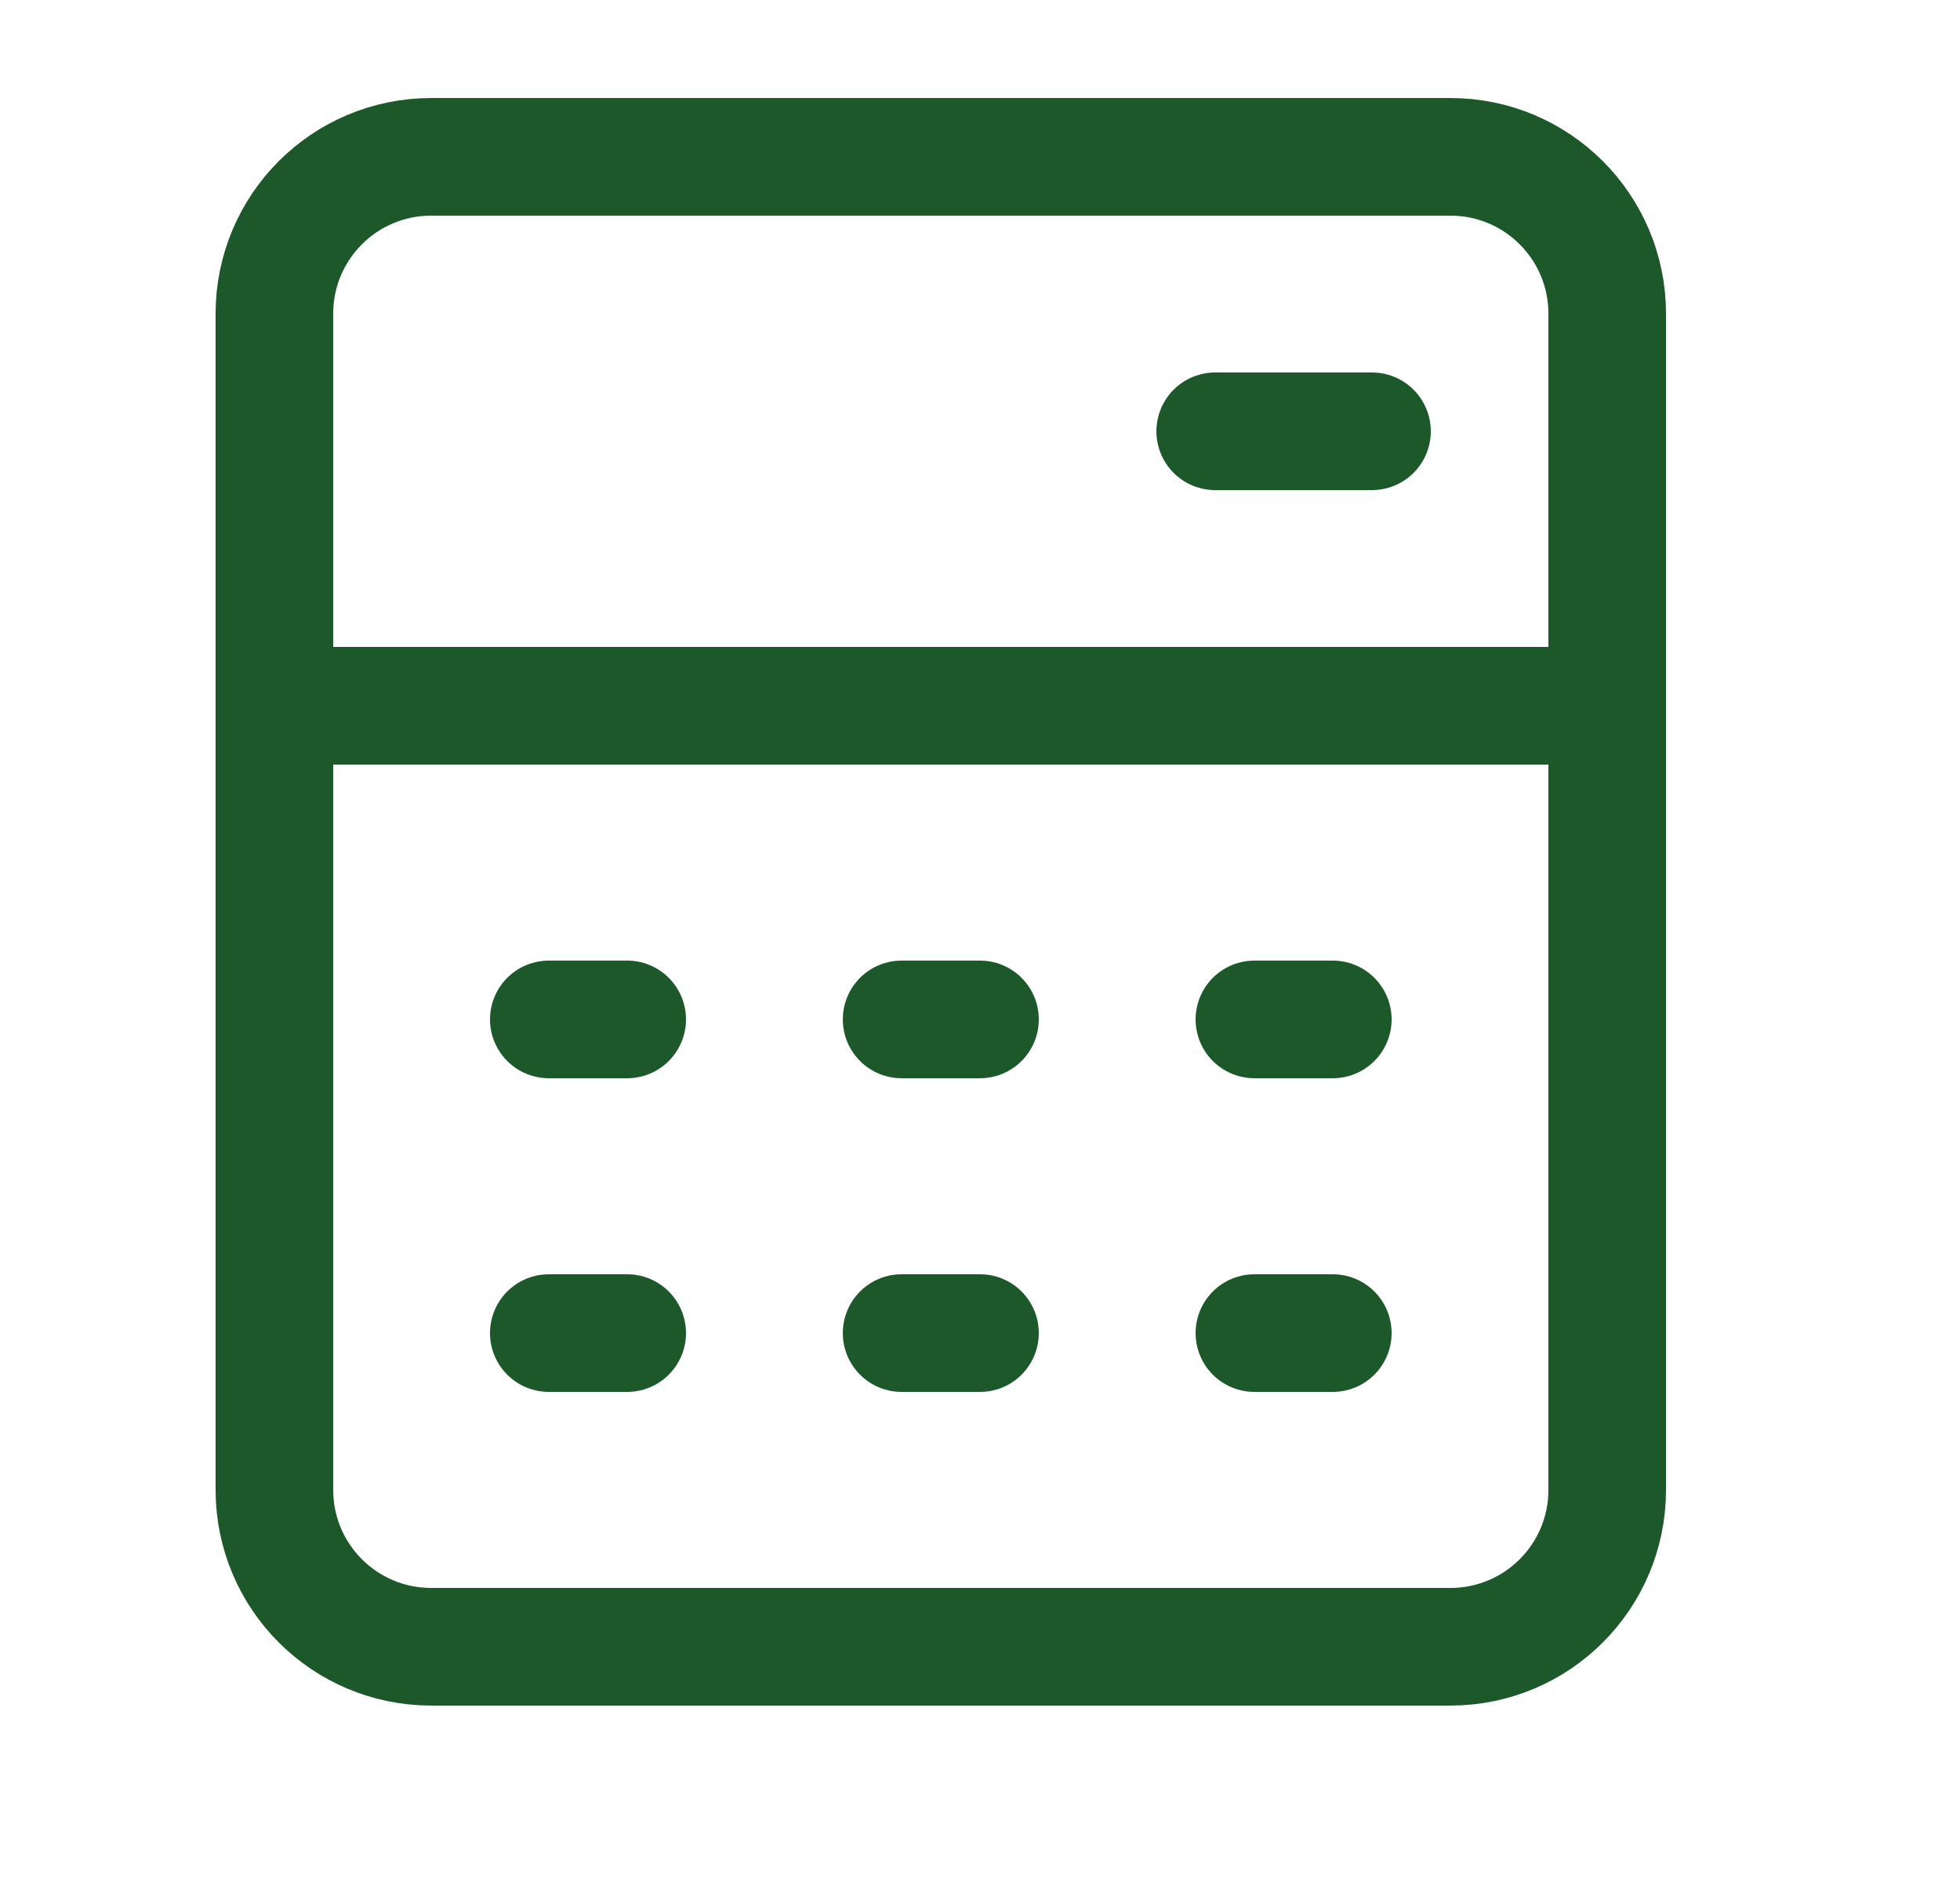
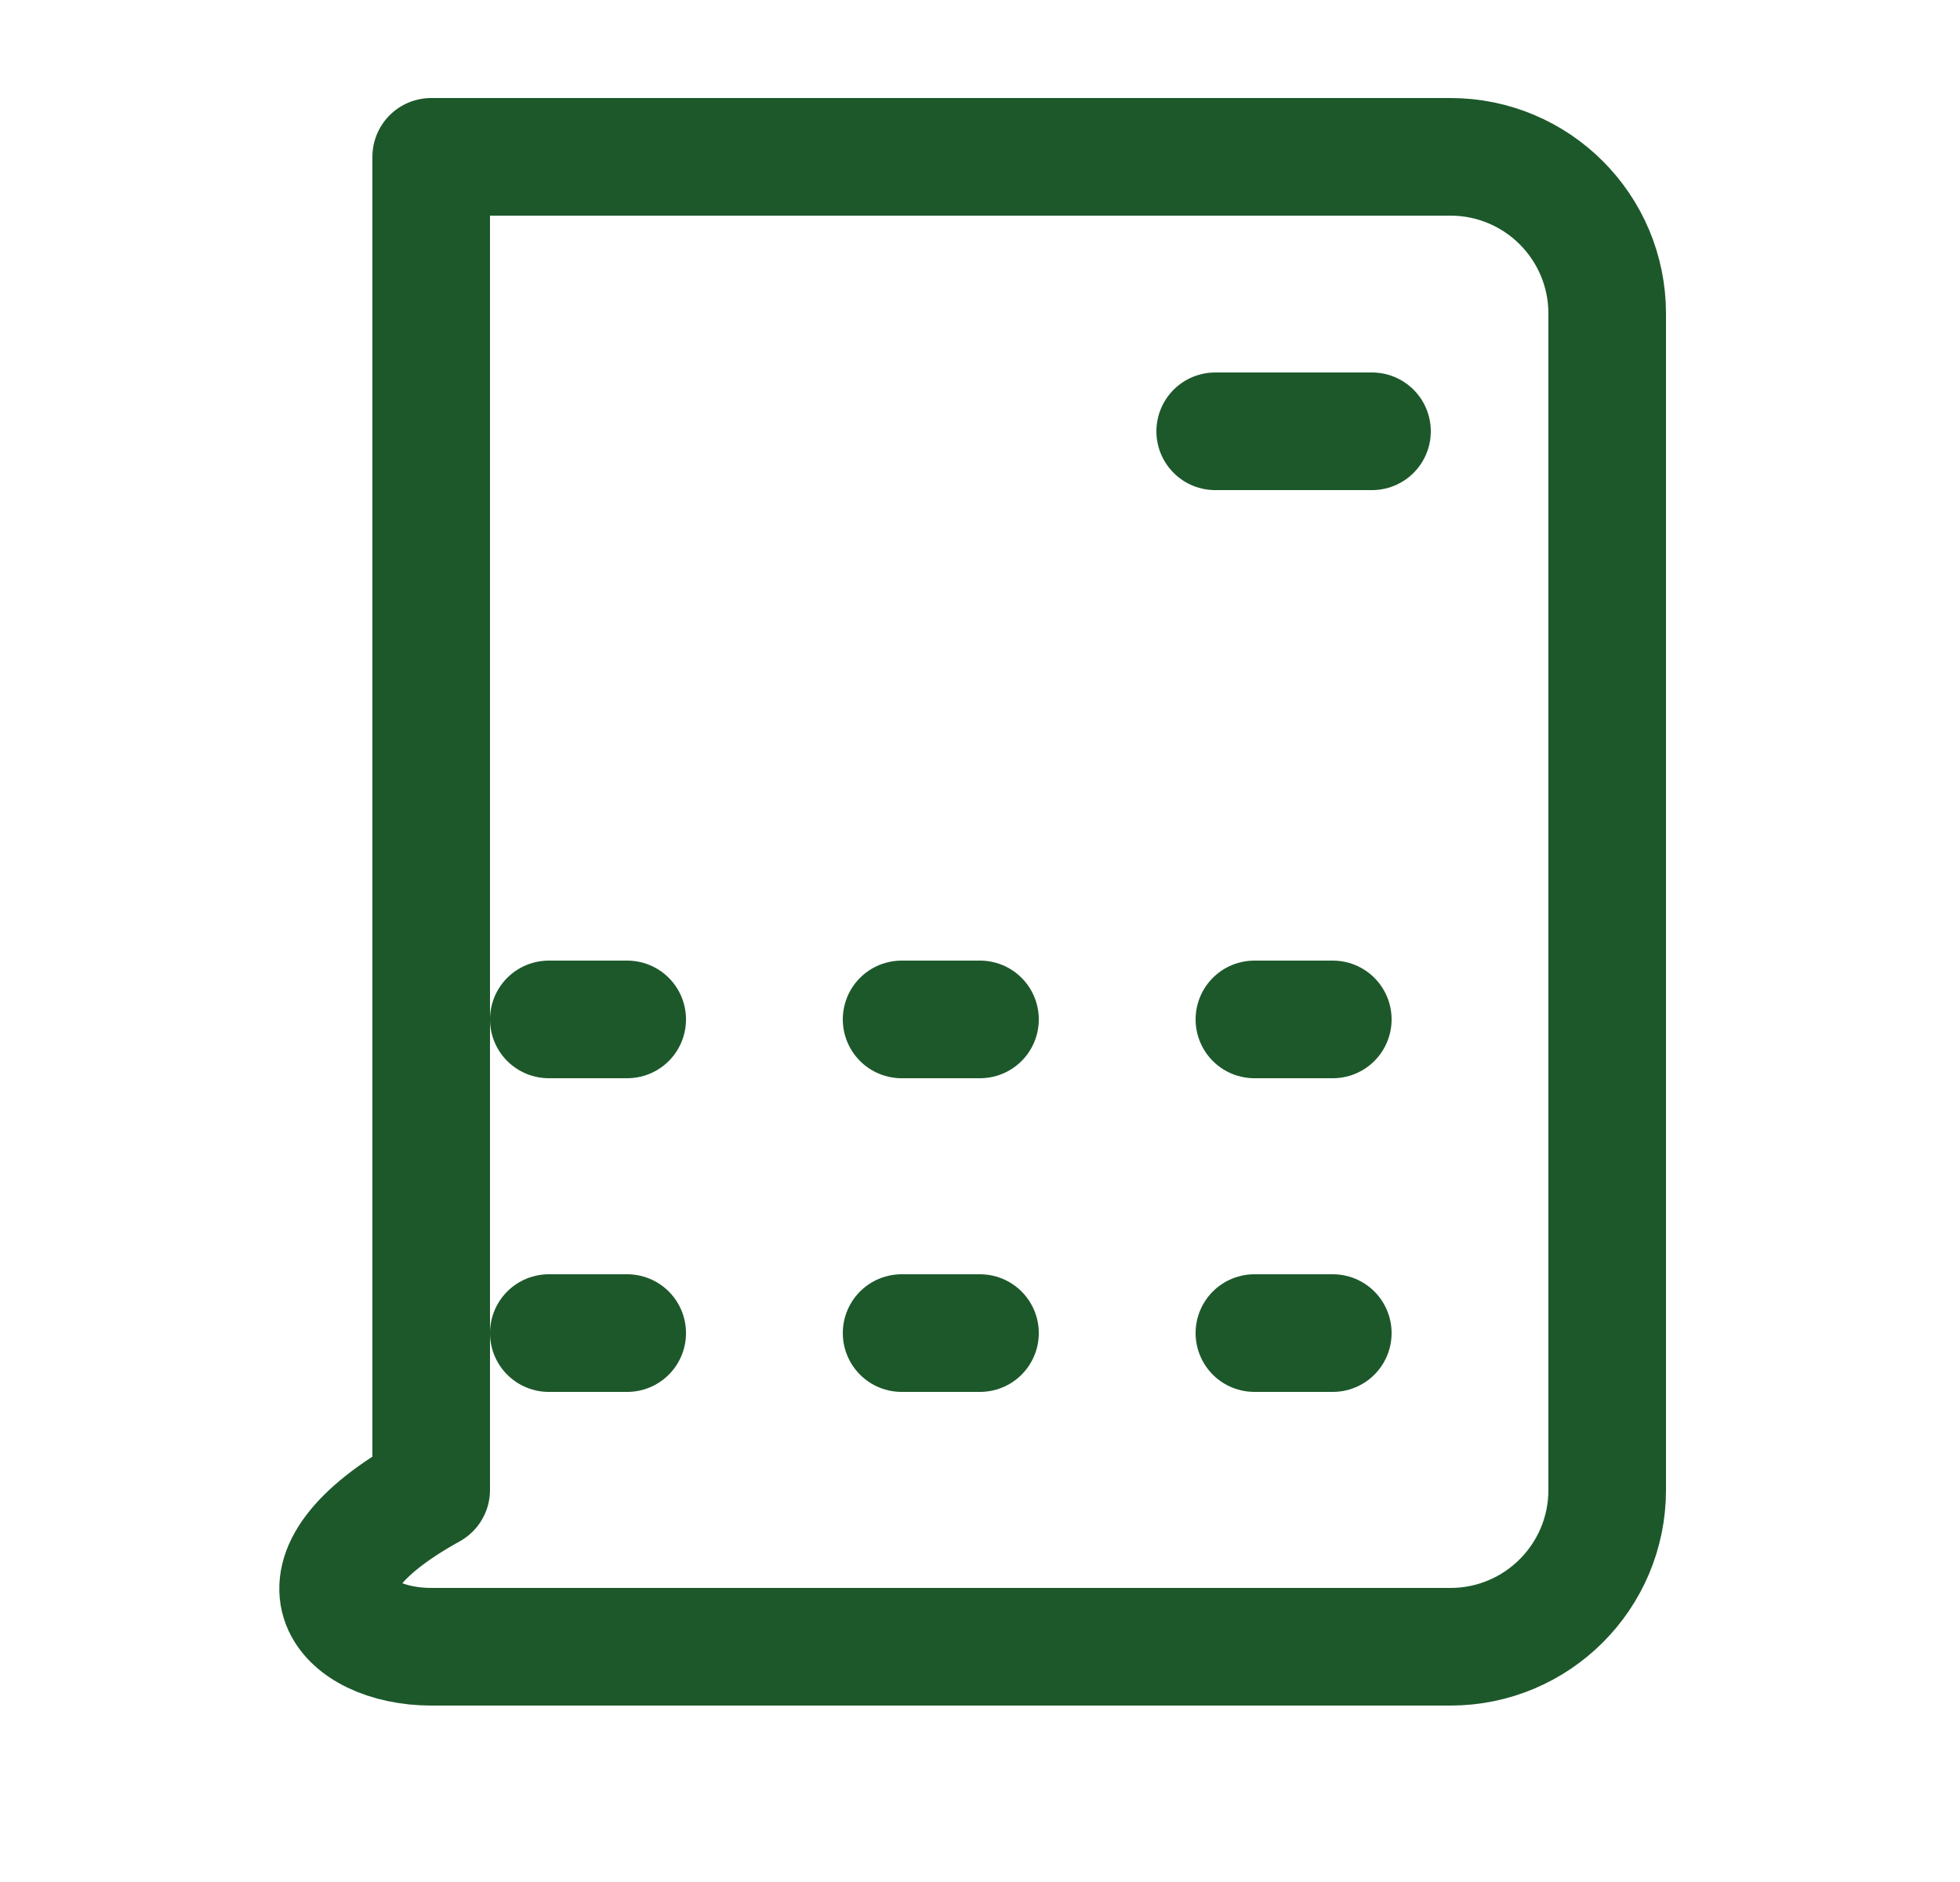
<svg xmlns="http://www.w3.org/2000/svg" width="25" height="24" viewBox="0 0 25 24" fill="none">
-   <path d="M3.5 9H20.5" stroke="#1D582B" stroke-width="1.5" stroke-linecap="round" stroke-linejoin="round" />
  <path d="M15.5 5.5H17.5" stroke="#1D582B" stroke-width="1.5" stroke-linecap="round" stroke-linejoin="round" />
-   <path d="M20.5 19V4C20.5 2.895 19.605 2 18.5 2H5.5C4.395 2 3.5 2.895 3.5 4V19C3.5 20.105 4.395 21 5.5 21H18.5C19.605 21 20.5 20.105 20.5 19Z" stroke="#1D582B" stroke-width="1.5" stroke-linecap="square" stroke-linejoin="round" />
+   <path d="M20.5 19V4C20.5 2.895 19.605 2 18.5 2H5.5V19C3.5 20.105 4.395 21 5.5 21H18.5C19.605 21 20.5 20.105 20.5 19Z" stroke="#1D582B" stroke-width="1.5" stroke-linecap="square" stroke-linejoin="round" />
  <path d="M7 13H8M16 13H17M12.5 13H11.5" stroke="#1D582B" stroke-width="1.5" stroke-linecap="round" stroke-linejoin="round" />
  <path d="M7 17H8M16 17H17M12.5 17H11.5" stroke="#1D582B" stroke-width="1.5" stroke-linecap="round" stroke-linejoin="round" />
</svg>